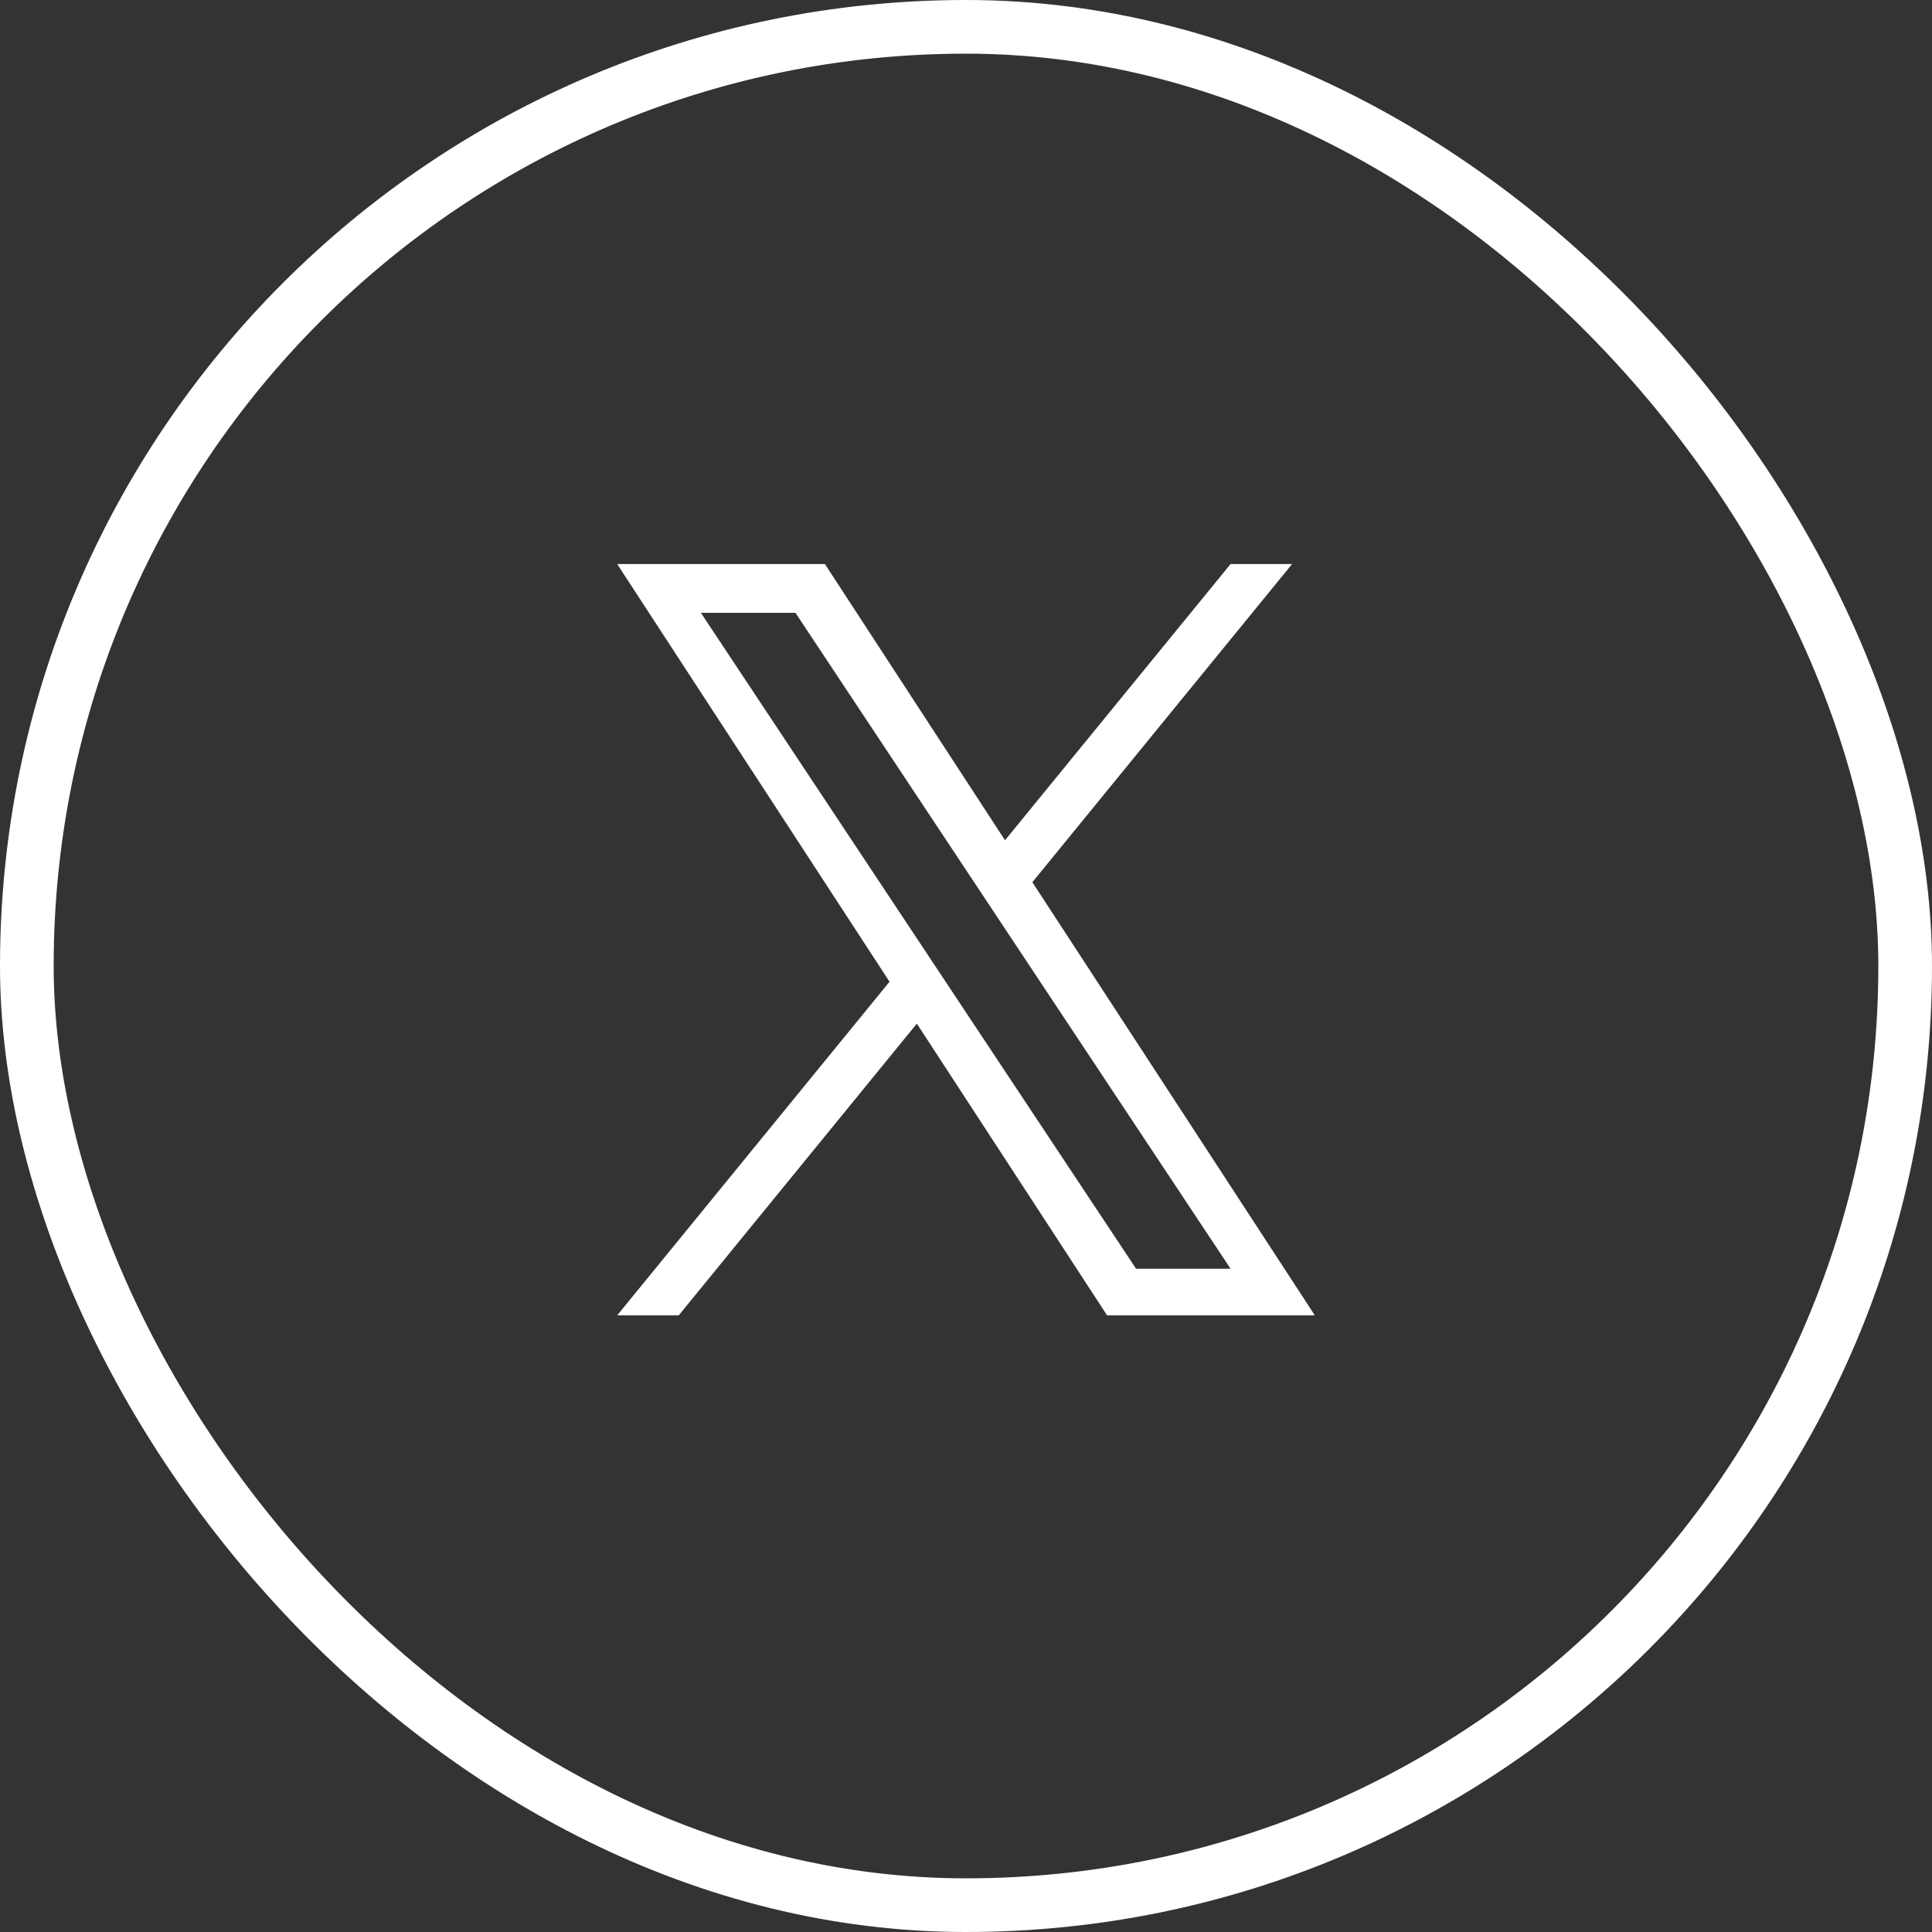
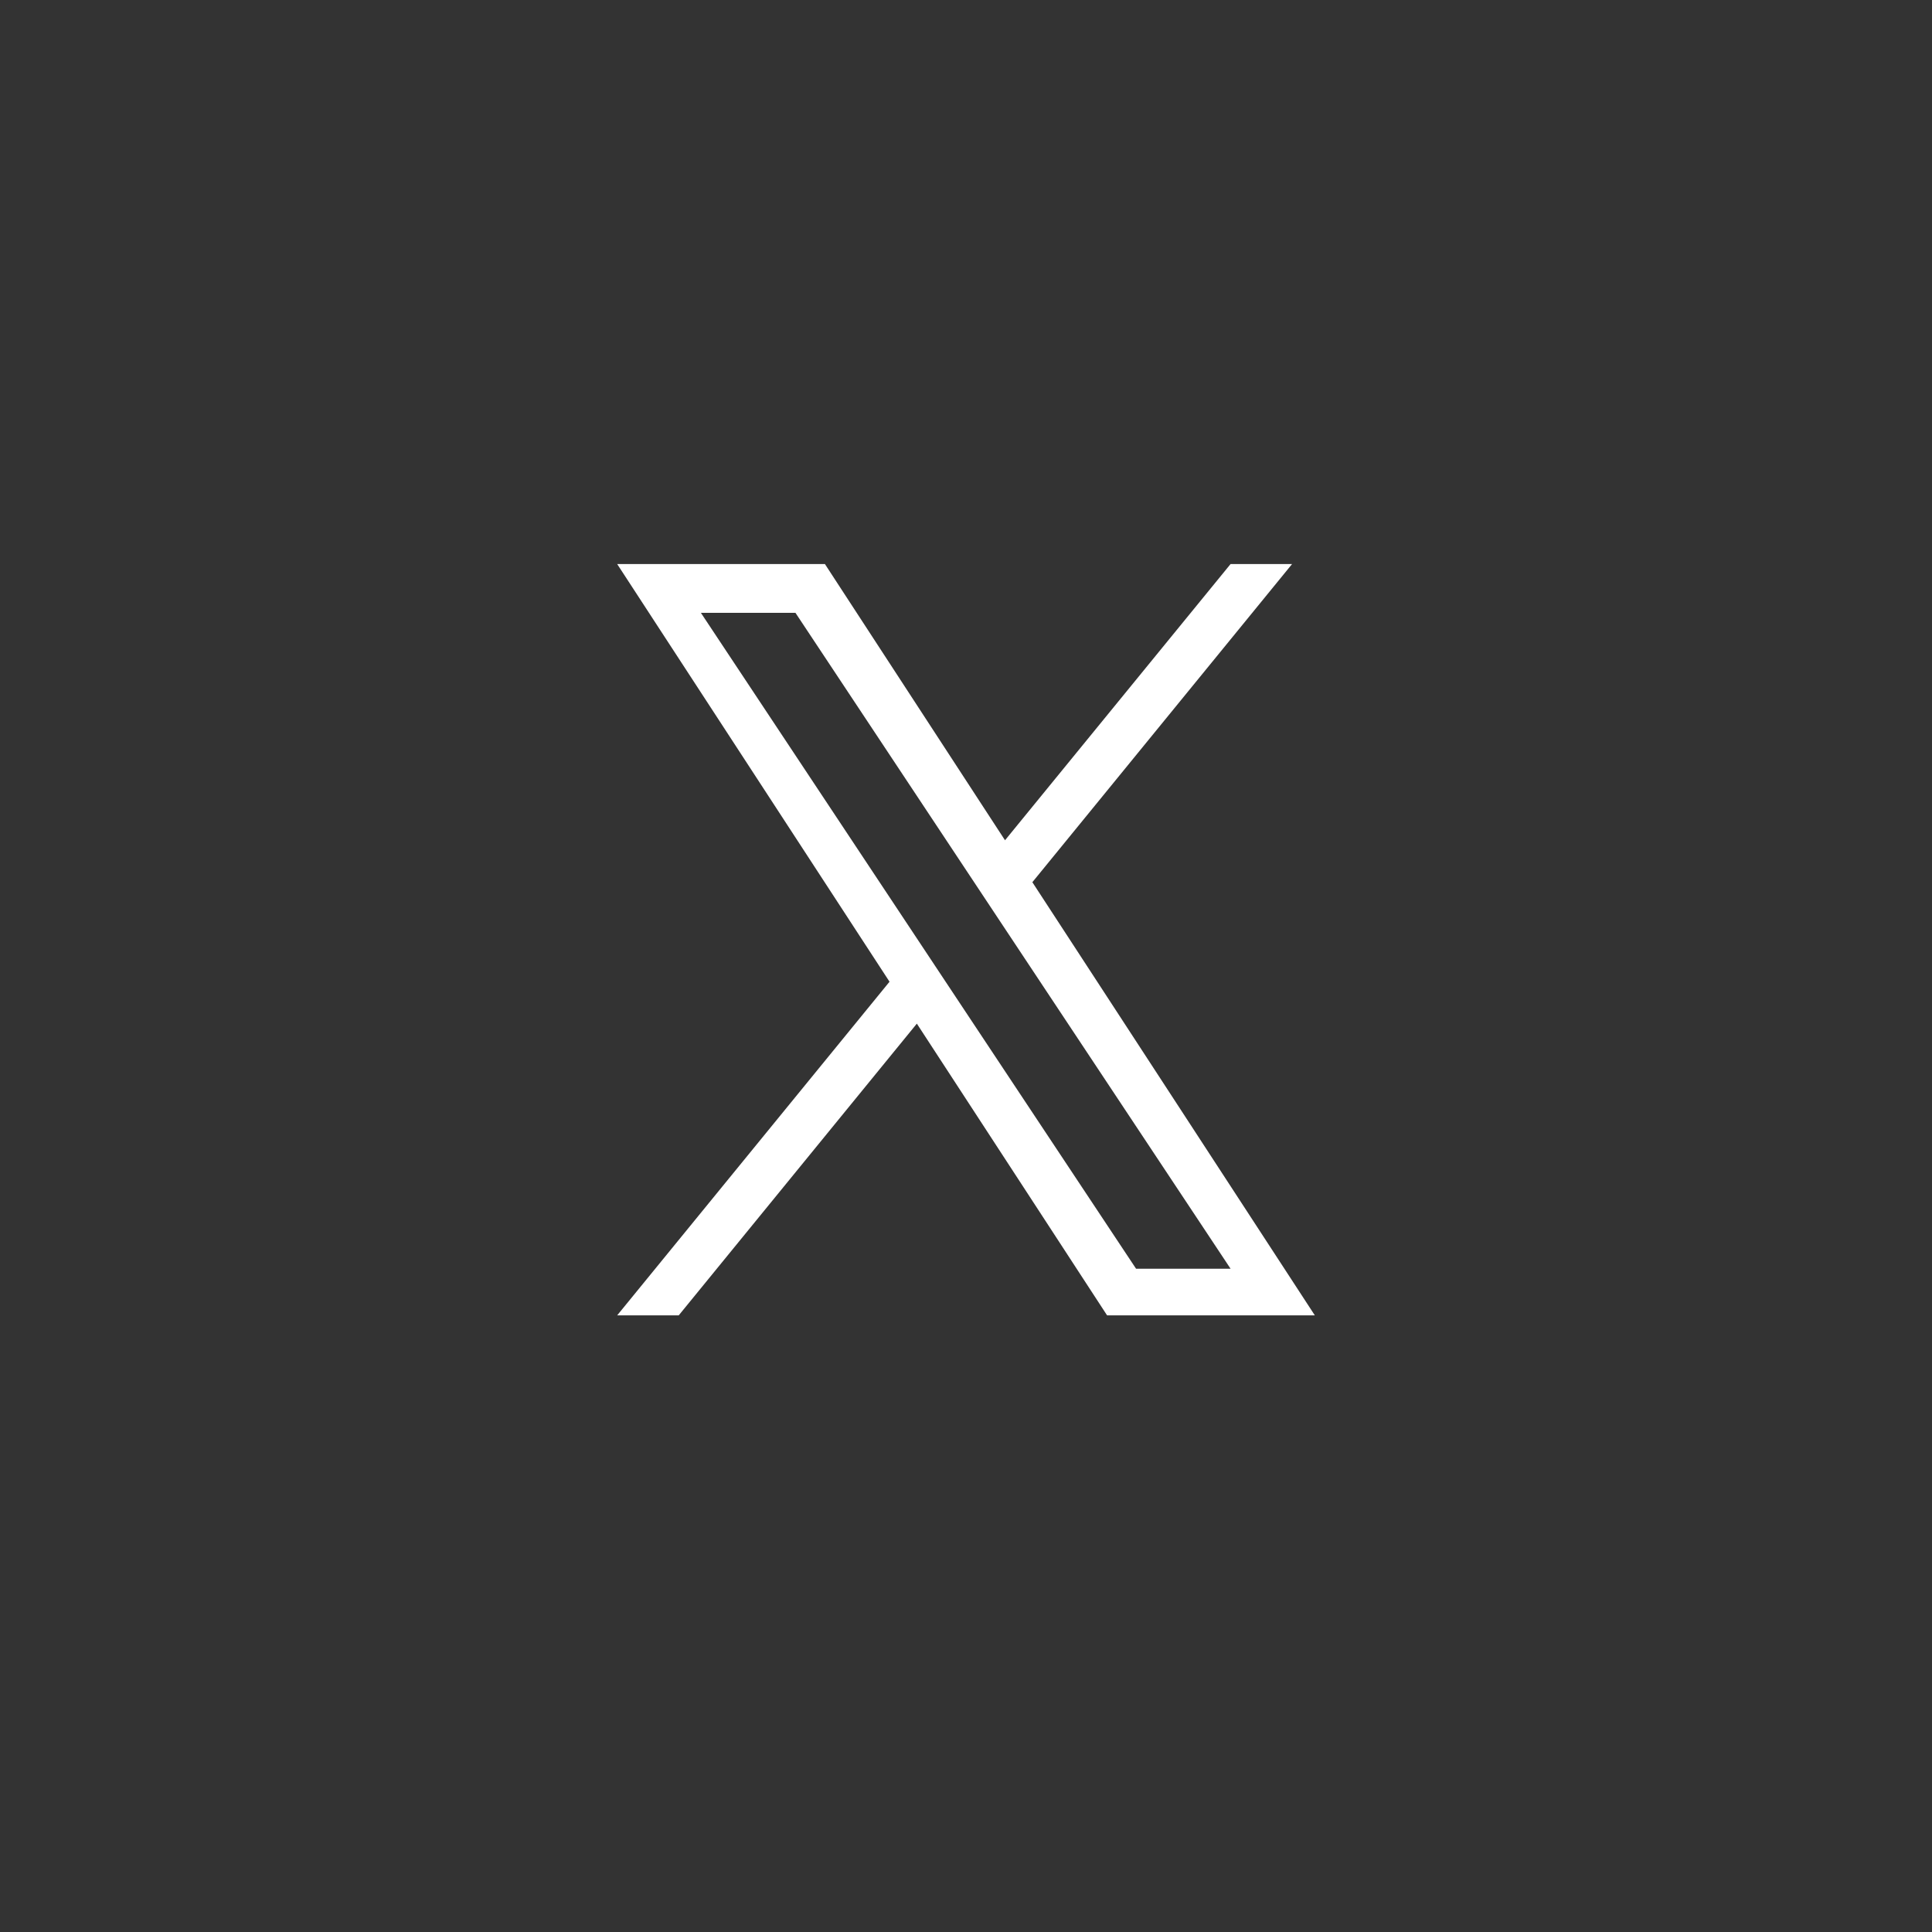
<svg xmlns="http://www.w3.org/2000/svg" width="36" height="36" viewBox="0 0 36 36" fill="none">
  <rect x="0" y="0" width="36" height="36" fill="#333333" stroke="none" />
-   <rect x="0.5" y="0.5" width="35" height="35" rx="17.5" stroke="white" />
  <path d="M19.237 16.438L24.076 10.51H22.93L18.727 15.657L15.371 10.51H11.5L16.575 18.293L11.5 24.51H12.647L17.084 19.074L20.629 24.51H24.5L19.236 16.438H19.237ZM17.666 18.362L17.152 17.587L13.06 11.419H14.822L18.124 16.397L18.638 17.172L22.93 23.641H21.169L17.666 18.362V18.362Z" fill="white" />
</svg>